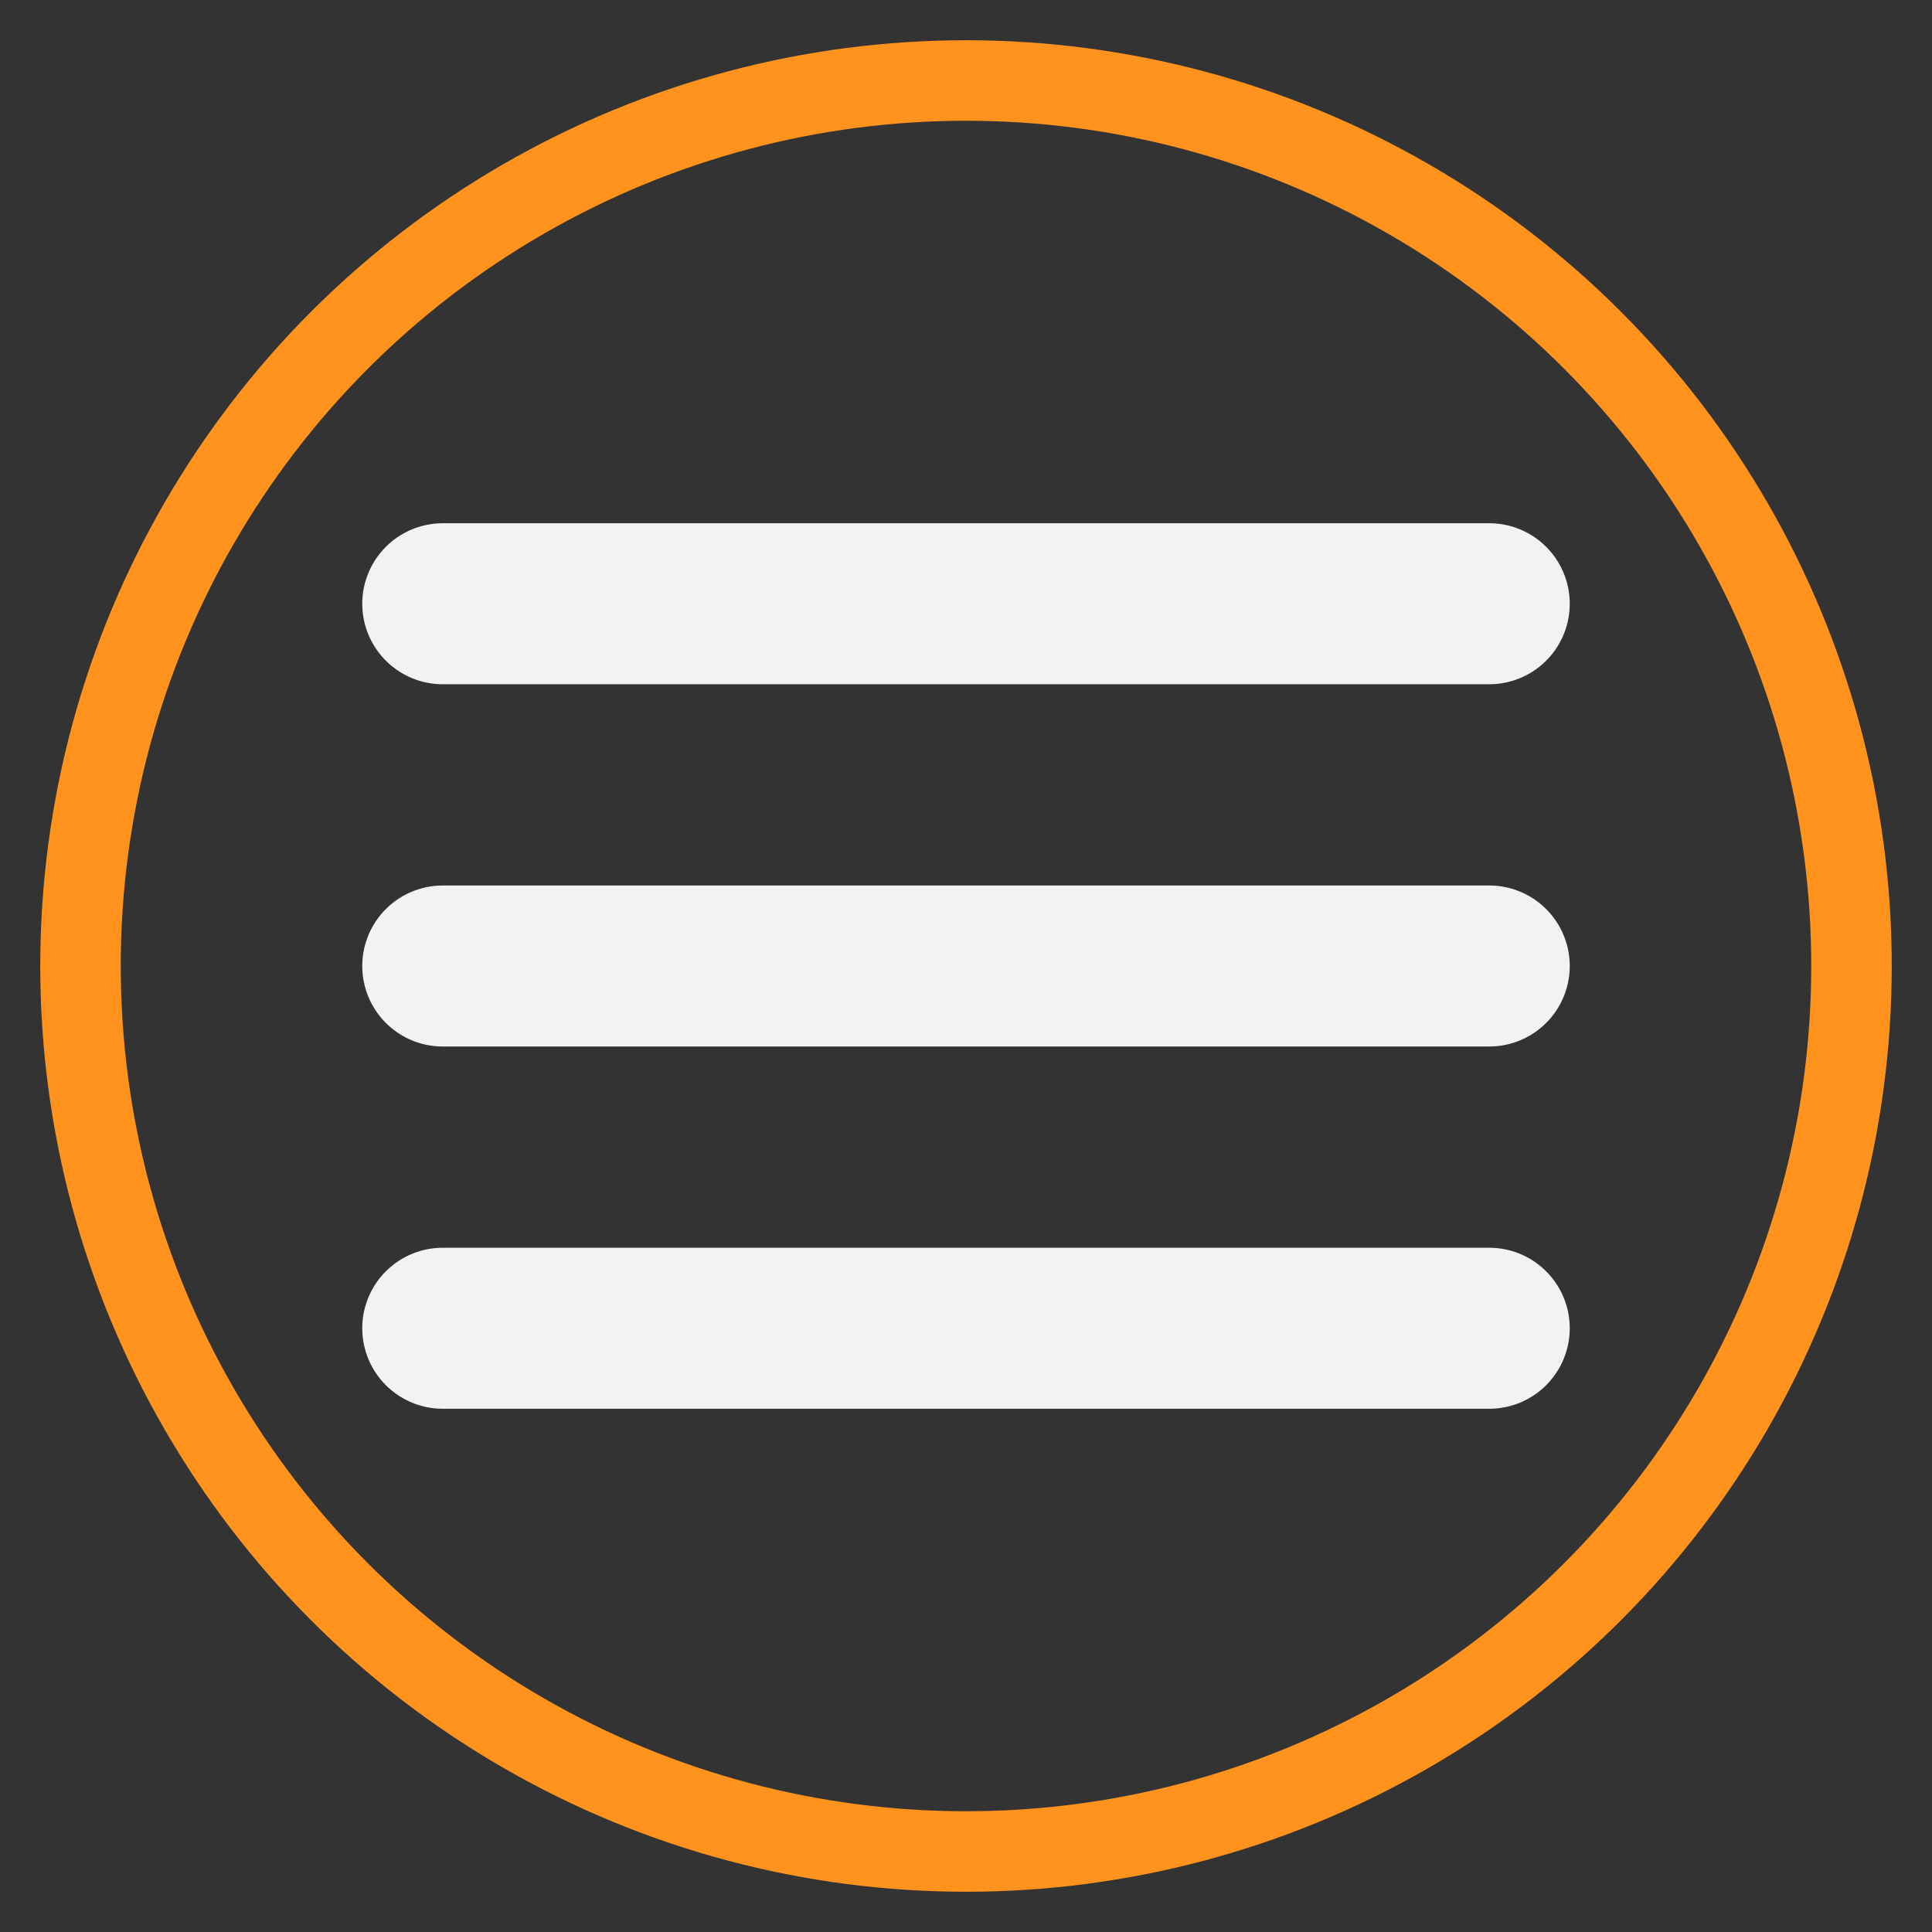
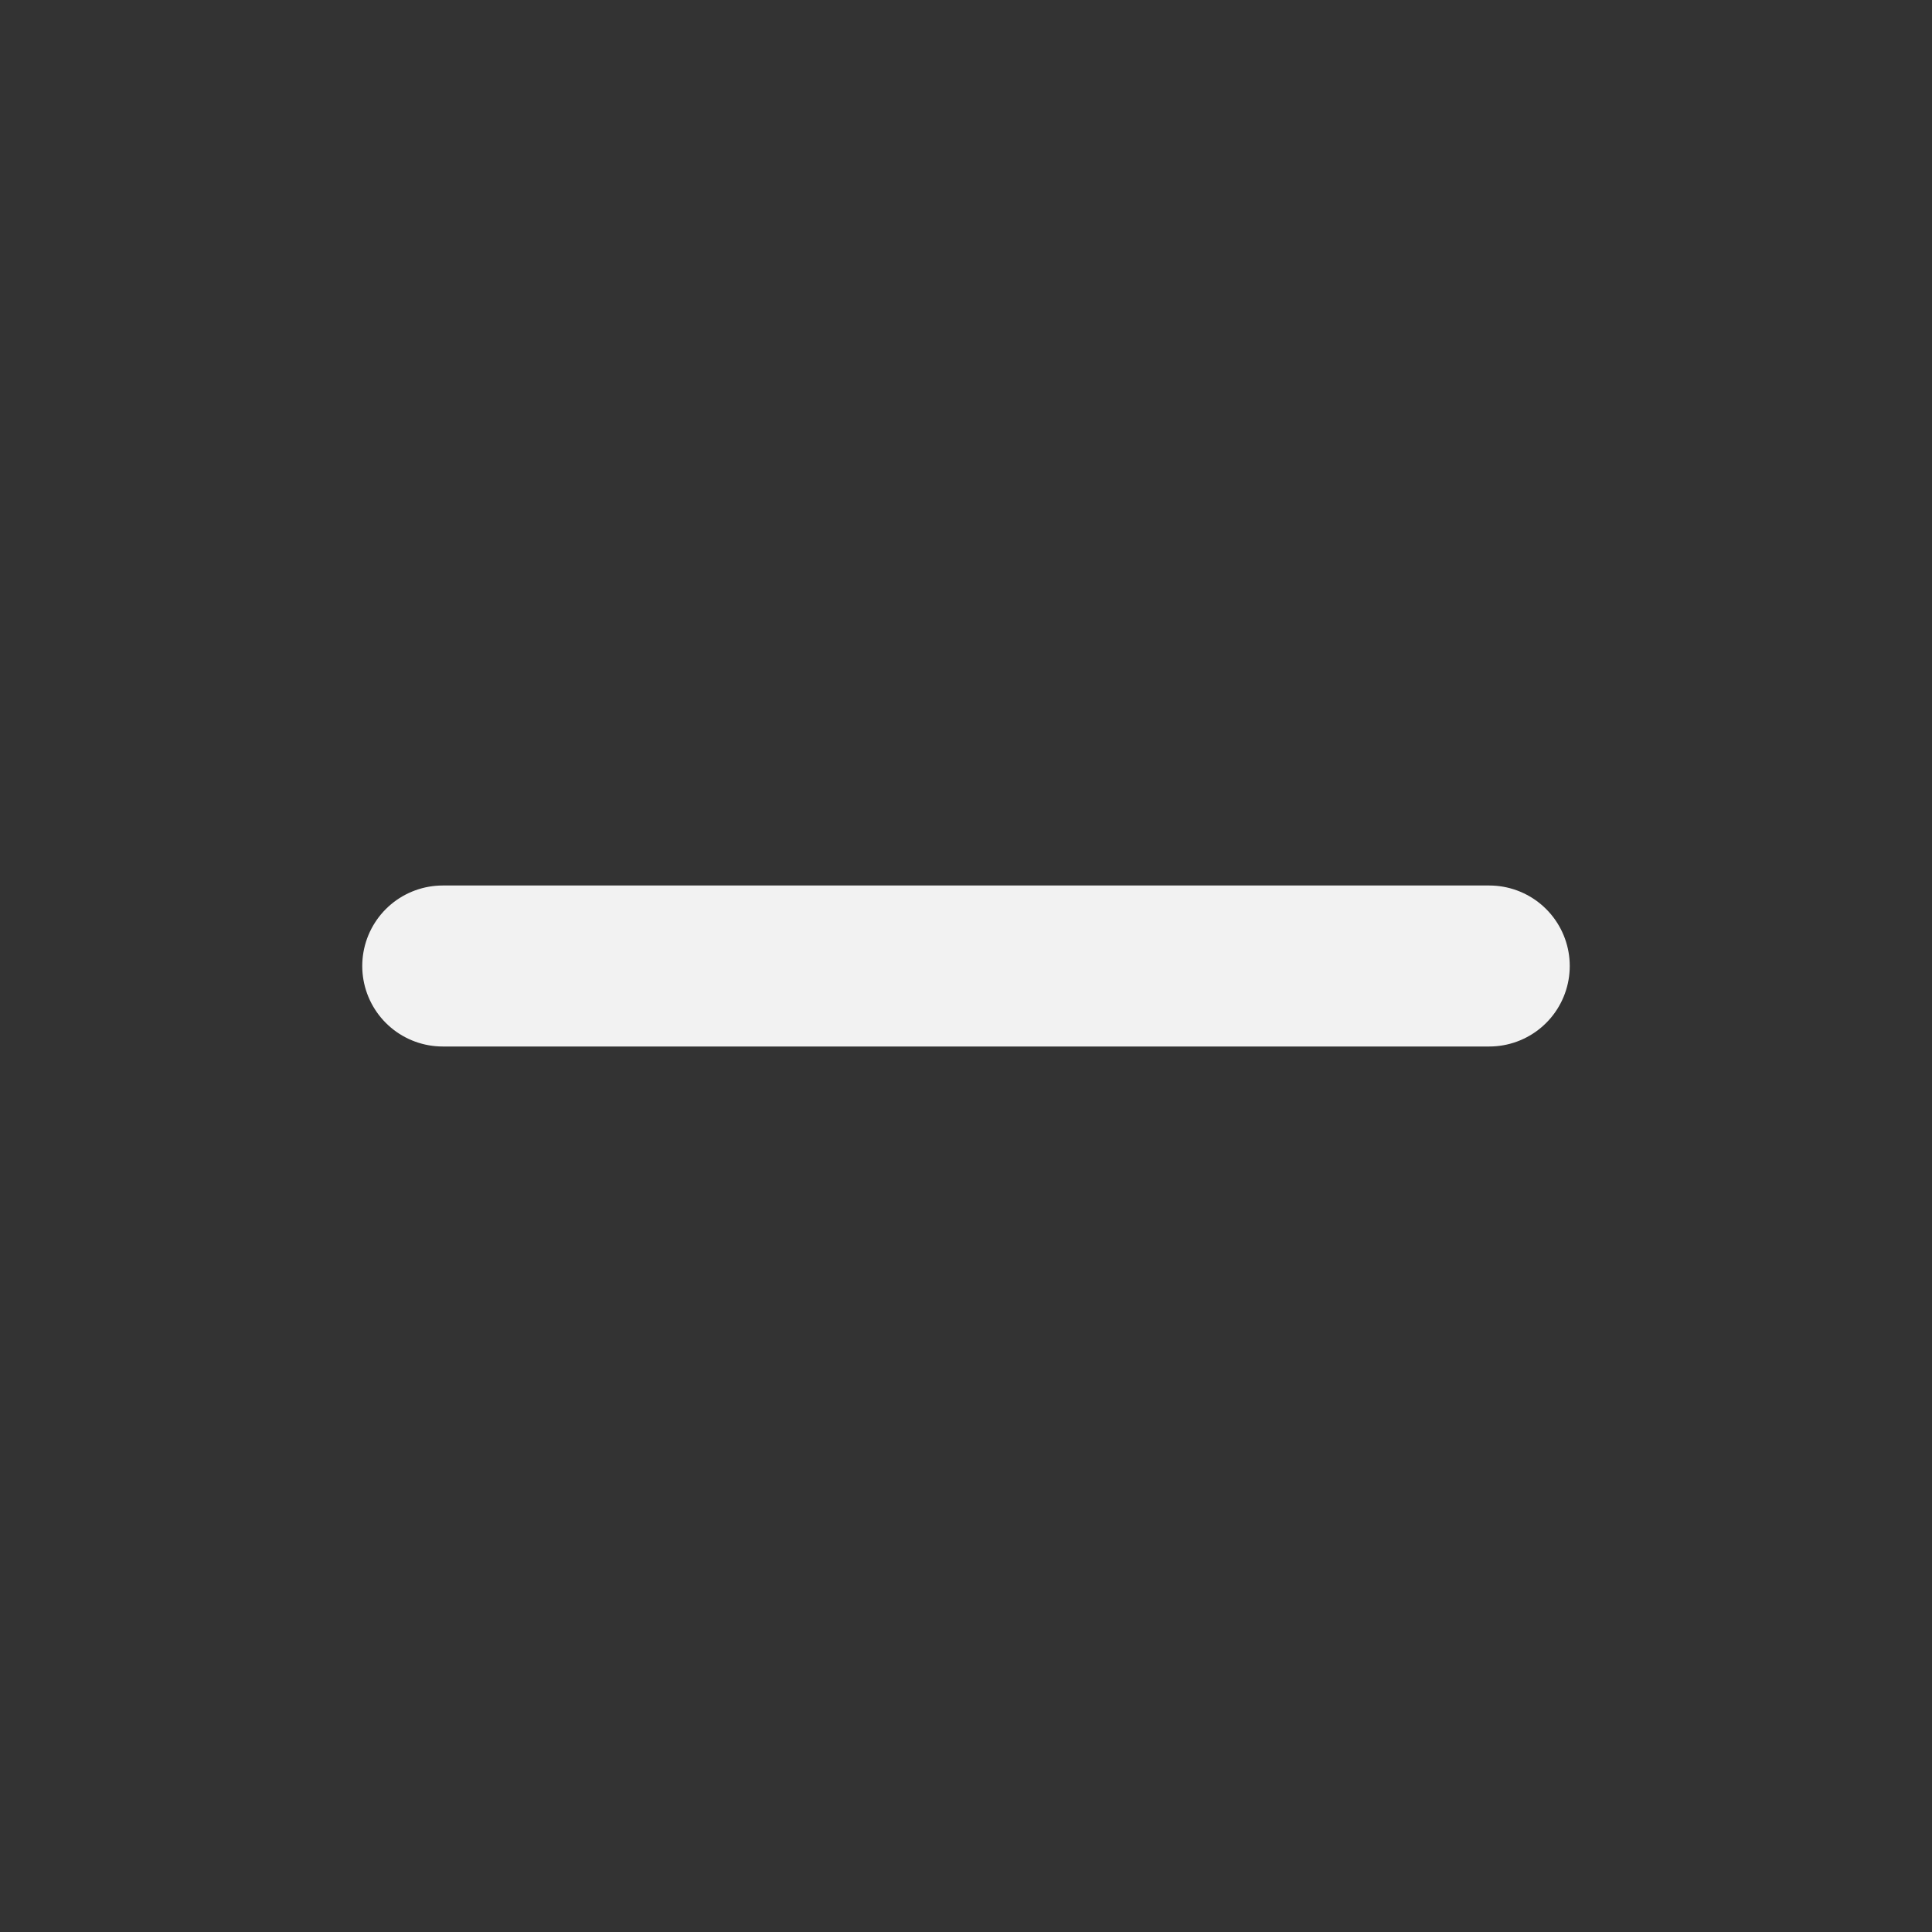
<svg xmlns="http://www.w3.org/2000/svg" version="1.1" x="0px" y="0px" viewBox="0 0 48 48" enable-background="new 0 0 48 48" xml:space="preserve">
  <rect x="0" y="0" width="48" height="48" fill="#333333" stroke="none" />
  <g id="Layer_1">
-     <circle fill="none" stroke="#FF931E" stroke-width="2" stroke-miterlimit="10" cx="24" cy="24" r="22" />
-   </g>
+     </g>
  <g id="Layer_2">
    <line fill="none" stroke="#F2F2F2" stroke-width="4" stroke-linecap="round" stroke-miterlimit="10" x1="11" y1="24" x2="37" y2="24" />
-     <line fill="none" stroke="#F2F2F2" stroke-width="4" stroke-linecap="round" stroke-miterlimit="10" x1="11" y1="33" x2="37" y2="33" />
-     <line fill="none" stroke="#F2F2F2" stroke-width="4" stroke-linecap="round" stroke-miterlimit="10" x1="11" y1="15" x2="37" y2="15" />
  </g>
  <g id="Layer_2_copy" display="none">
    <line display="inline" fill="none" stroke="#FFFFFF" stroke-width="4" stroke-linecap="round" stroke-miterlimit="10" x1="14.8" y1="33.2" x2="33.2" y2="14.8" />
-     <line display="inline" fill="none" stroke="#FFFFFF" stroke-width="4" stroke-linecap="round" stroke-miterlimit="10" x1="14.8" y1="14.8" x2="33.2" y2="33.2" />
  </g>
</svg>